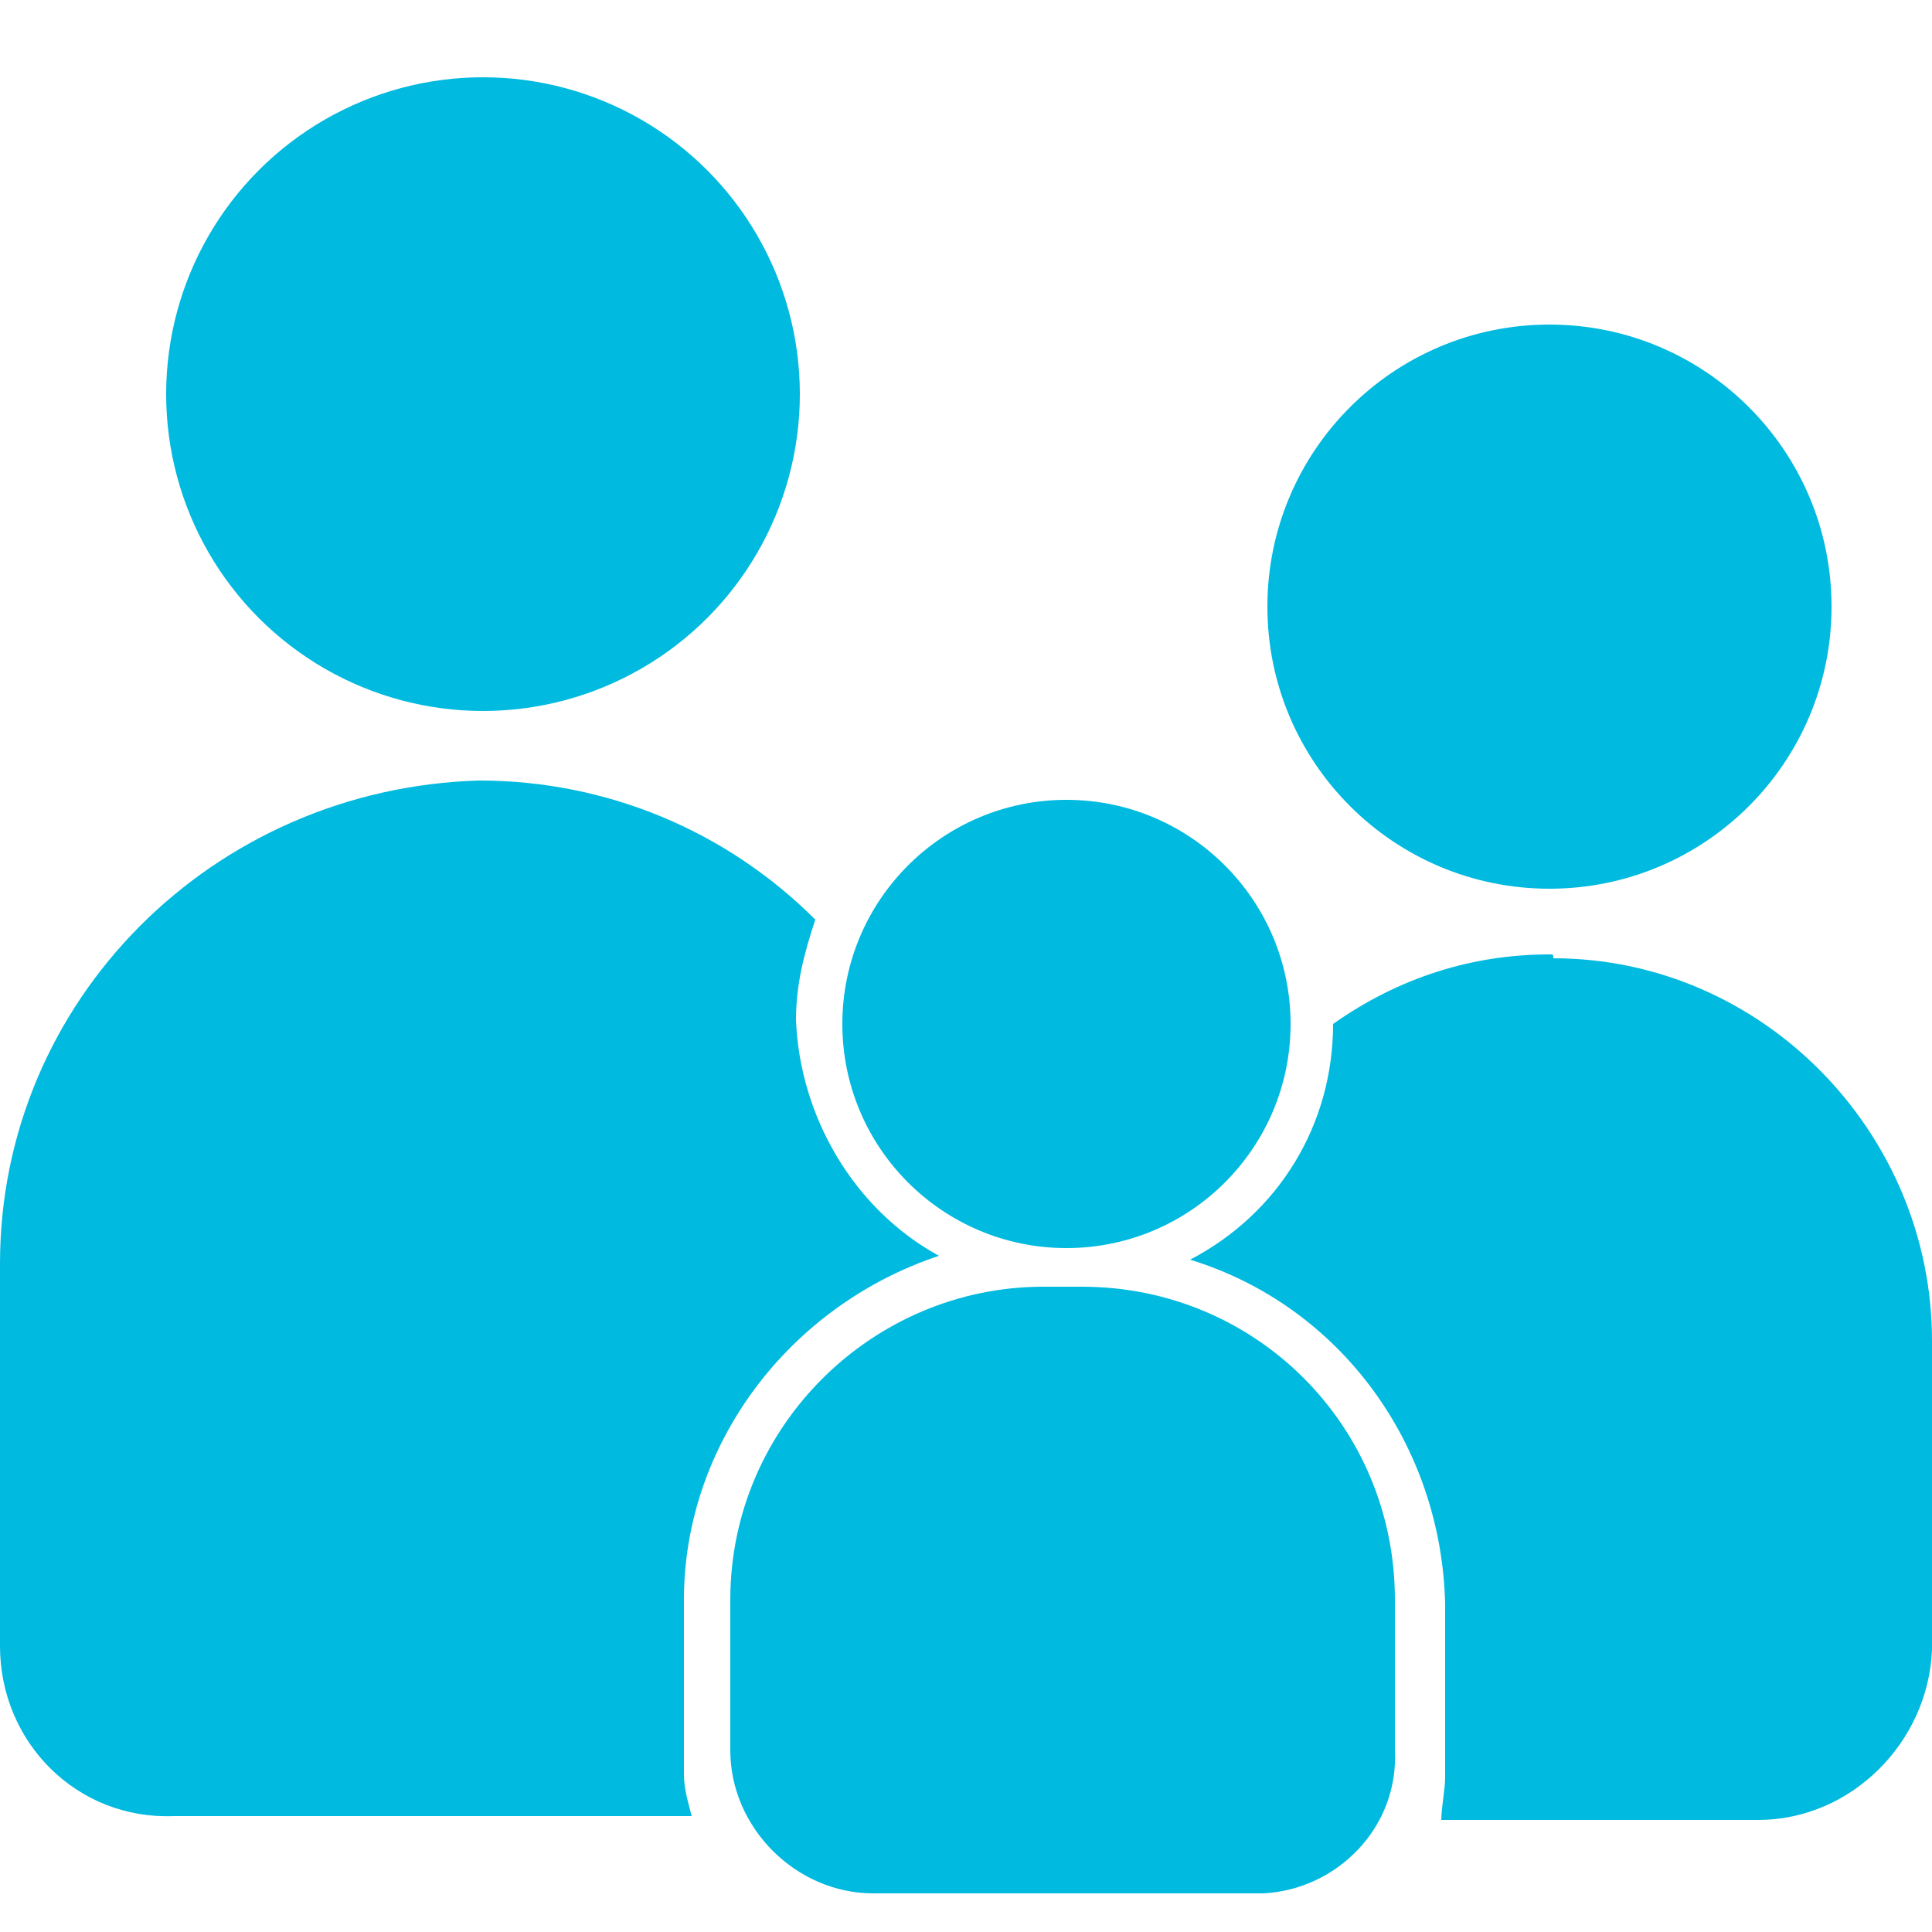
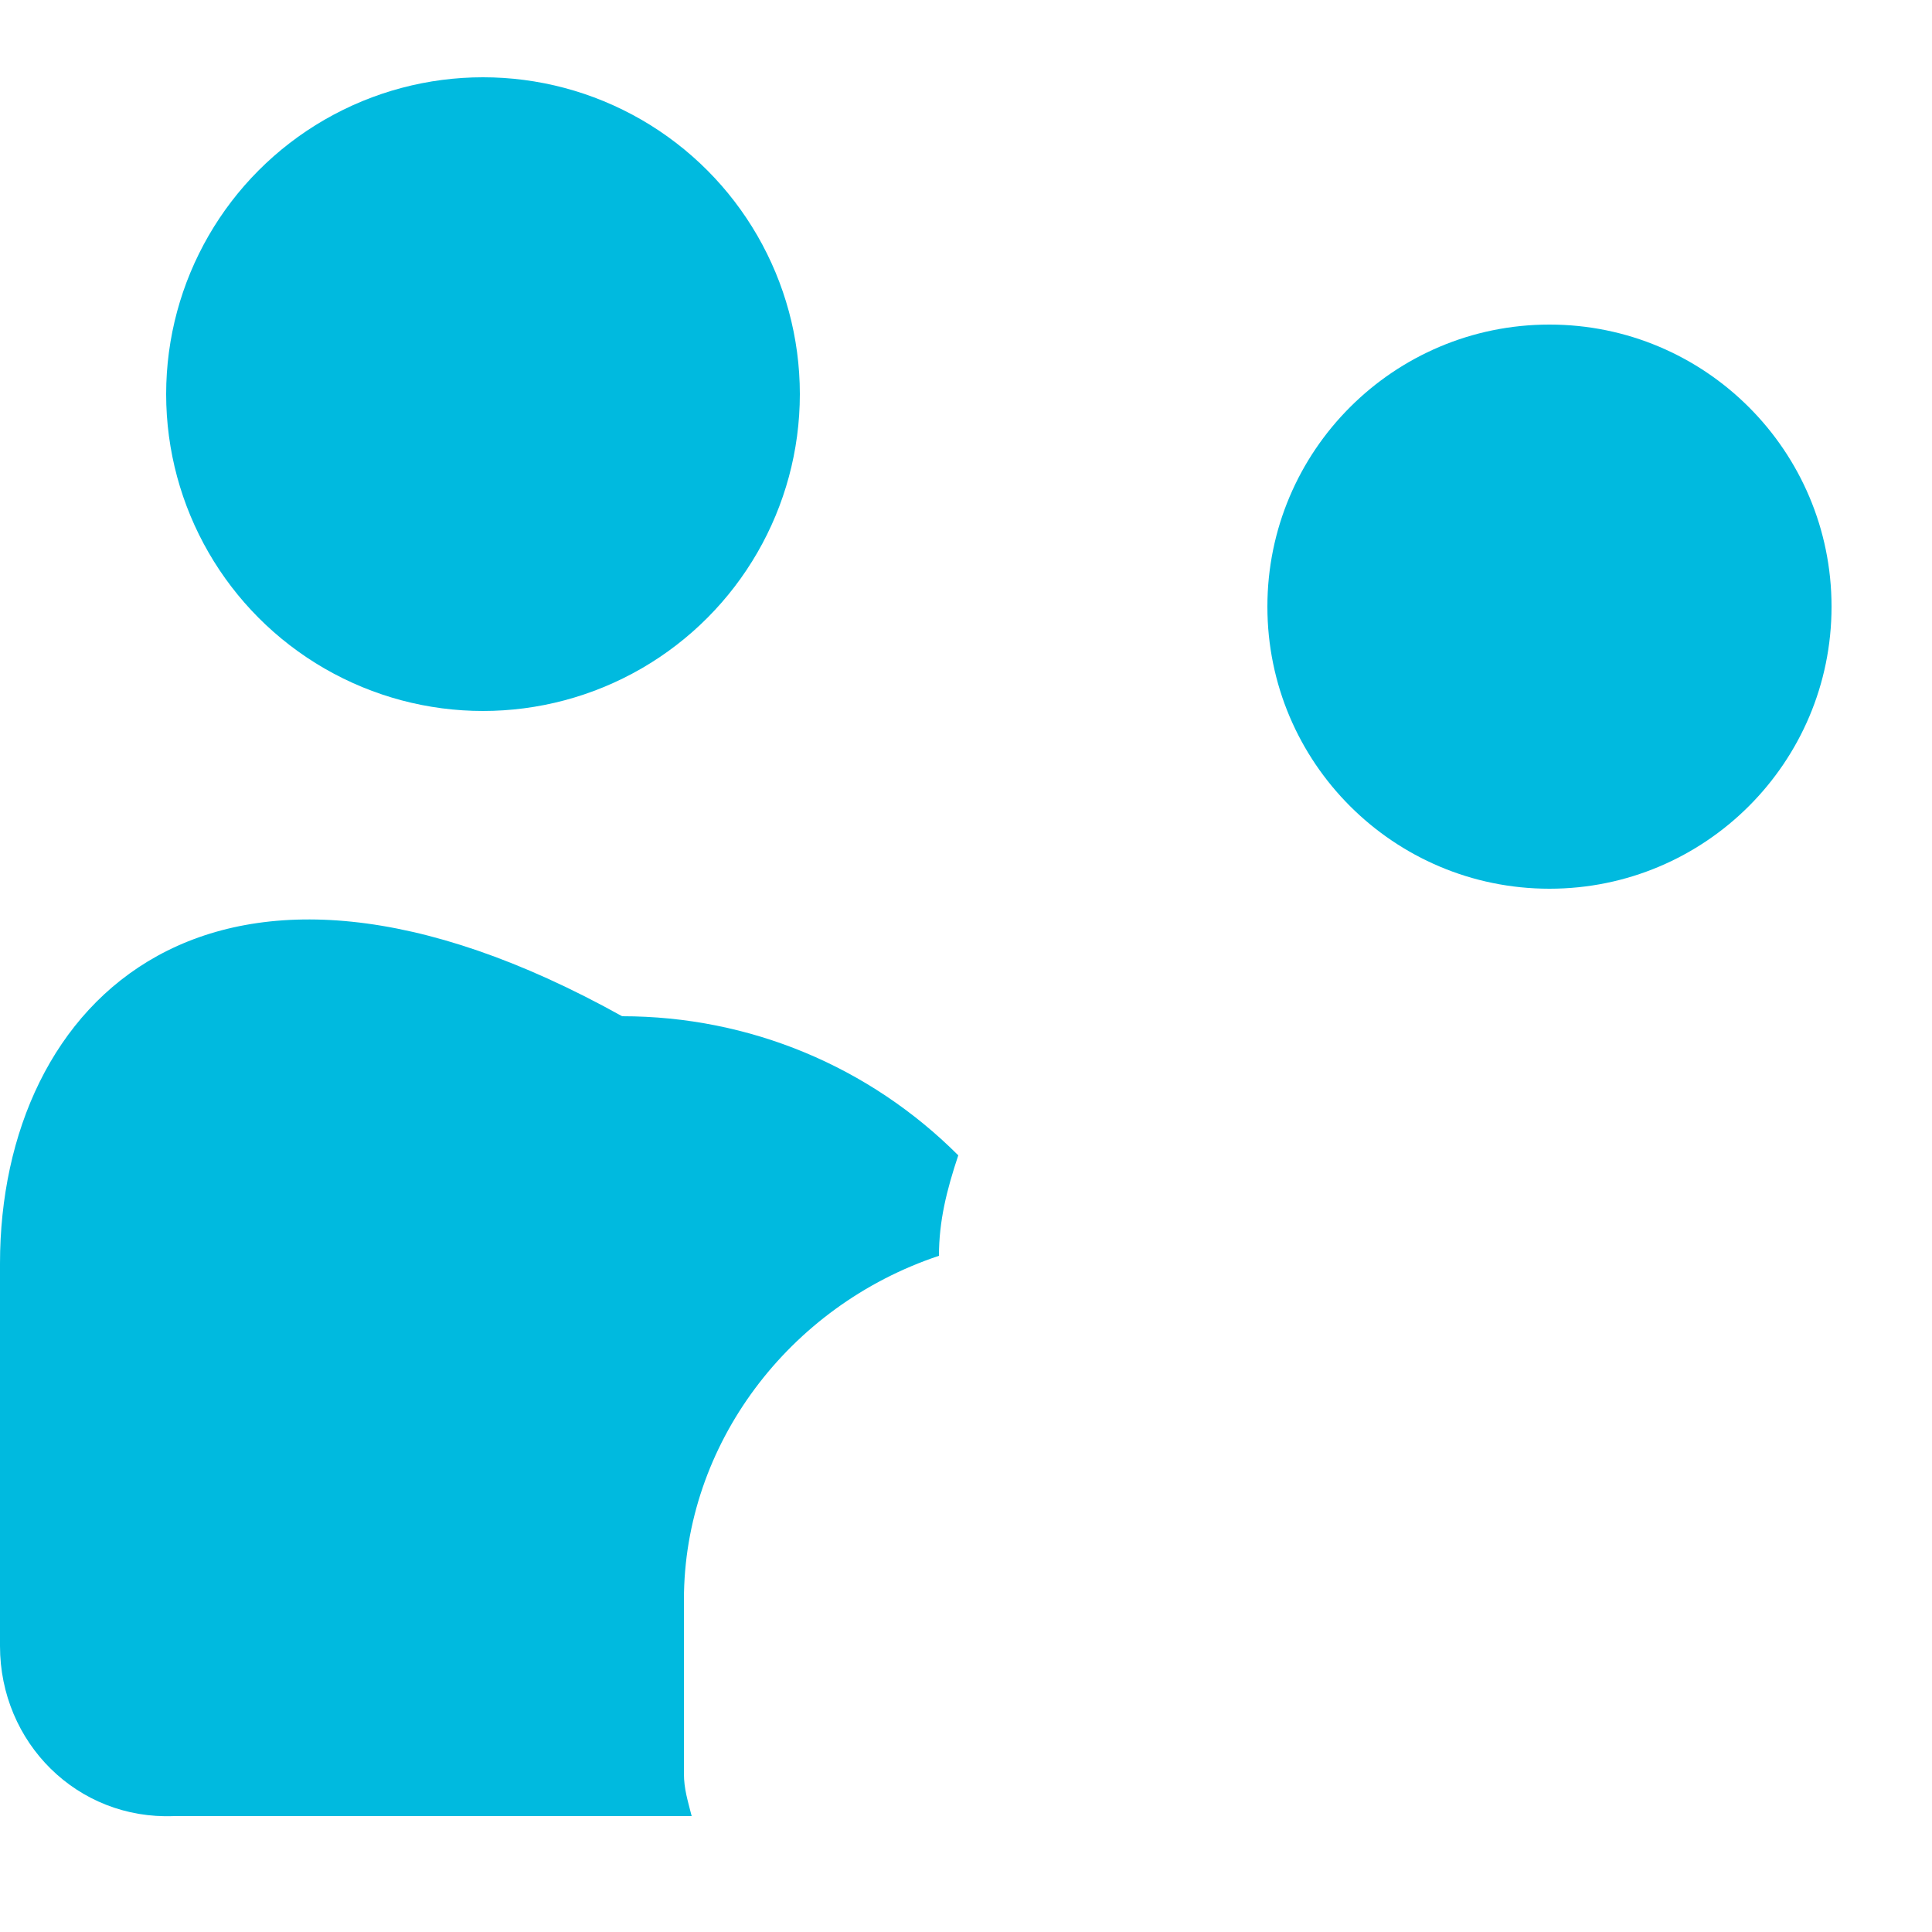
<svg xmlns="http://www.w3.org/2000/svg" version="1.1" id="Layer_7" x="0px" y="0px" viewBox="0 0 50 50" style="enable-background:new 0 0 50 50;" xml:space="preserve">
  <style type="text/css">
	.st0{fill:#00BADF;}
</style>
  <circle id="Ellipse_92" class="st0" cx="40.1" cy="15.7" r="7.3" />
  <circle id="Ellipse_93" class="st0" cx="12.5" cy="10.2" r="8.2" />
-   <circle id="Ellipse_94" class="st0" cx="27.6" cy="26.5" r="5.8" />
-   <path id="Path_762" class="st0" d="M40.1,24.7c-2,0-3.9,0.6-5.6,1.8c0,2.6-1.4,4.9-3.7,6.1c3.9,1.2,6.5,4.8,6.6,8.9V46  c0,0.3-0.1,0.8-0.1,1.1h8.2c2.4,0,4.4-2,4.5-4.4v-8c0-5.4-4.4-9.9-9.8-9.9C40.2,24.7,40.2,24.7,40.1,24.7L40.1,24.7z" />
-   <path id="Path_763" class="st0" d="M32.5,49h-9.9c-2,0-3.7-1.7-3.7-3.7v-3.9c0-4.5,3.7-8.1,8.1-8.1H28c4.5,0,8.1,3.6,8.1,8.1v3.9  c0.1,2-1.5,3.6-3.4,3.7c0,0,0,0,0,0L32.5,49z" />
-   <path id="Path_764" class="st0" d="M24.3,32.5c-2.2-1.2-3.6-3.6-3.7-6.1c0-0.9,0.2-1.7,0.5-2.6c-2.3-2.3-5.4-3.6-8.7-3.6  C5.5,20.4,0,25.9,0,32.7v9.9c0,2.5,2,4.5,4.5,4.4h13.4c-0.1-0.4-0.2-0.7-0.2-1.1v-4.5C17.7,37.4,20.4,33.8,24.3,32.5z" />
+   <path id="Path_764" class="st0" d="M24.3,32.5c0-0.9,0.2-1.7,0.5-2.6c-2.3-2.3-5.4-3.6-8.7-3.6  C5.5,20.4,0,25.9,0,32.7v9.9c0,2.5,2,4.5,4.5,4.4h13.4c-0.1-0.4-0.2-0.7-0.2-1.1v-4.5C17.7,37.4,20.4,33.8,24.3,32.5z" />
</svg>